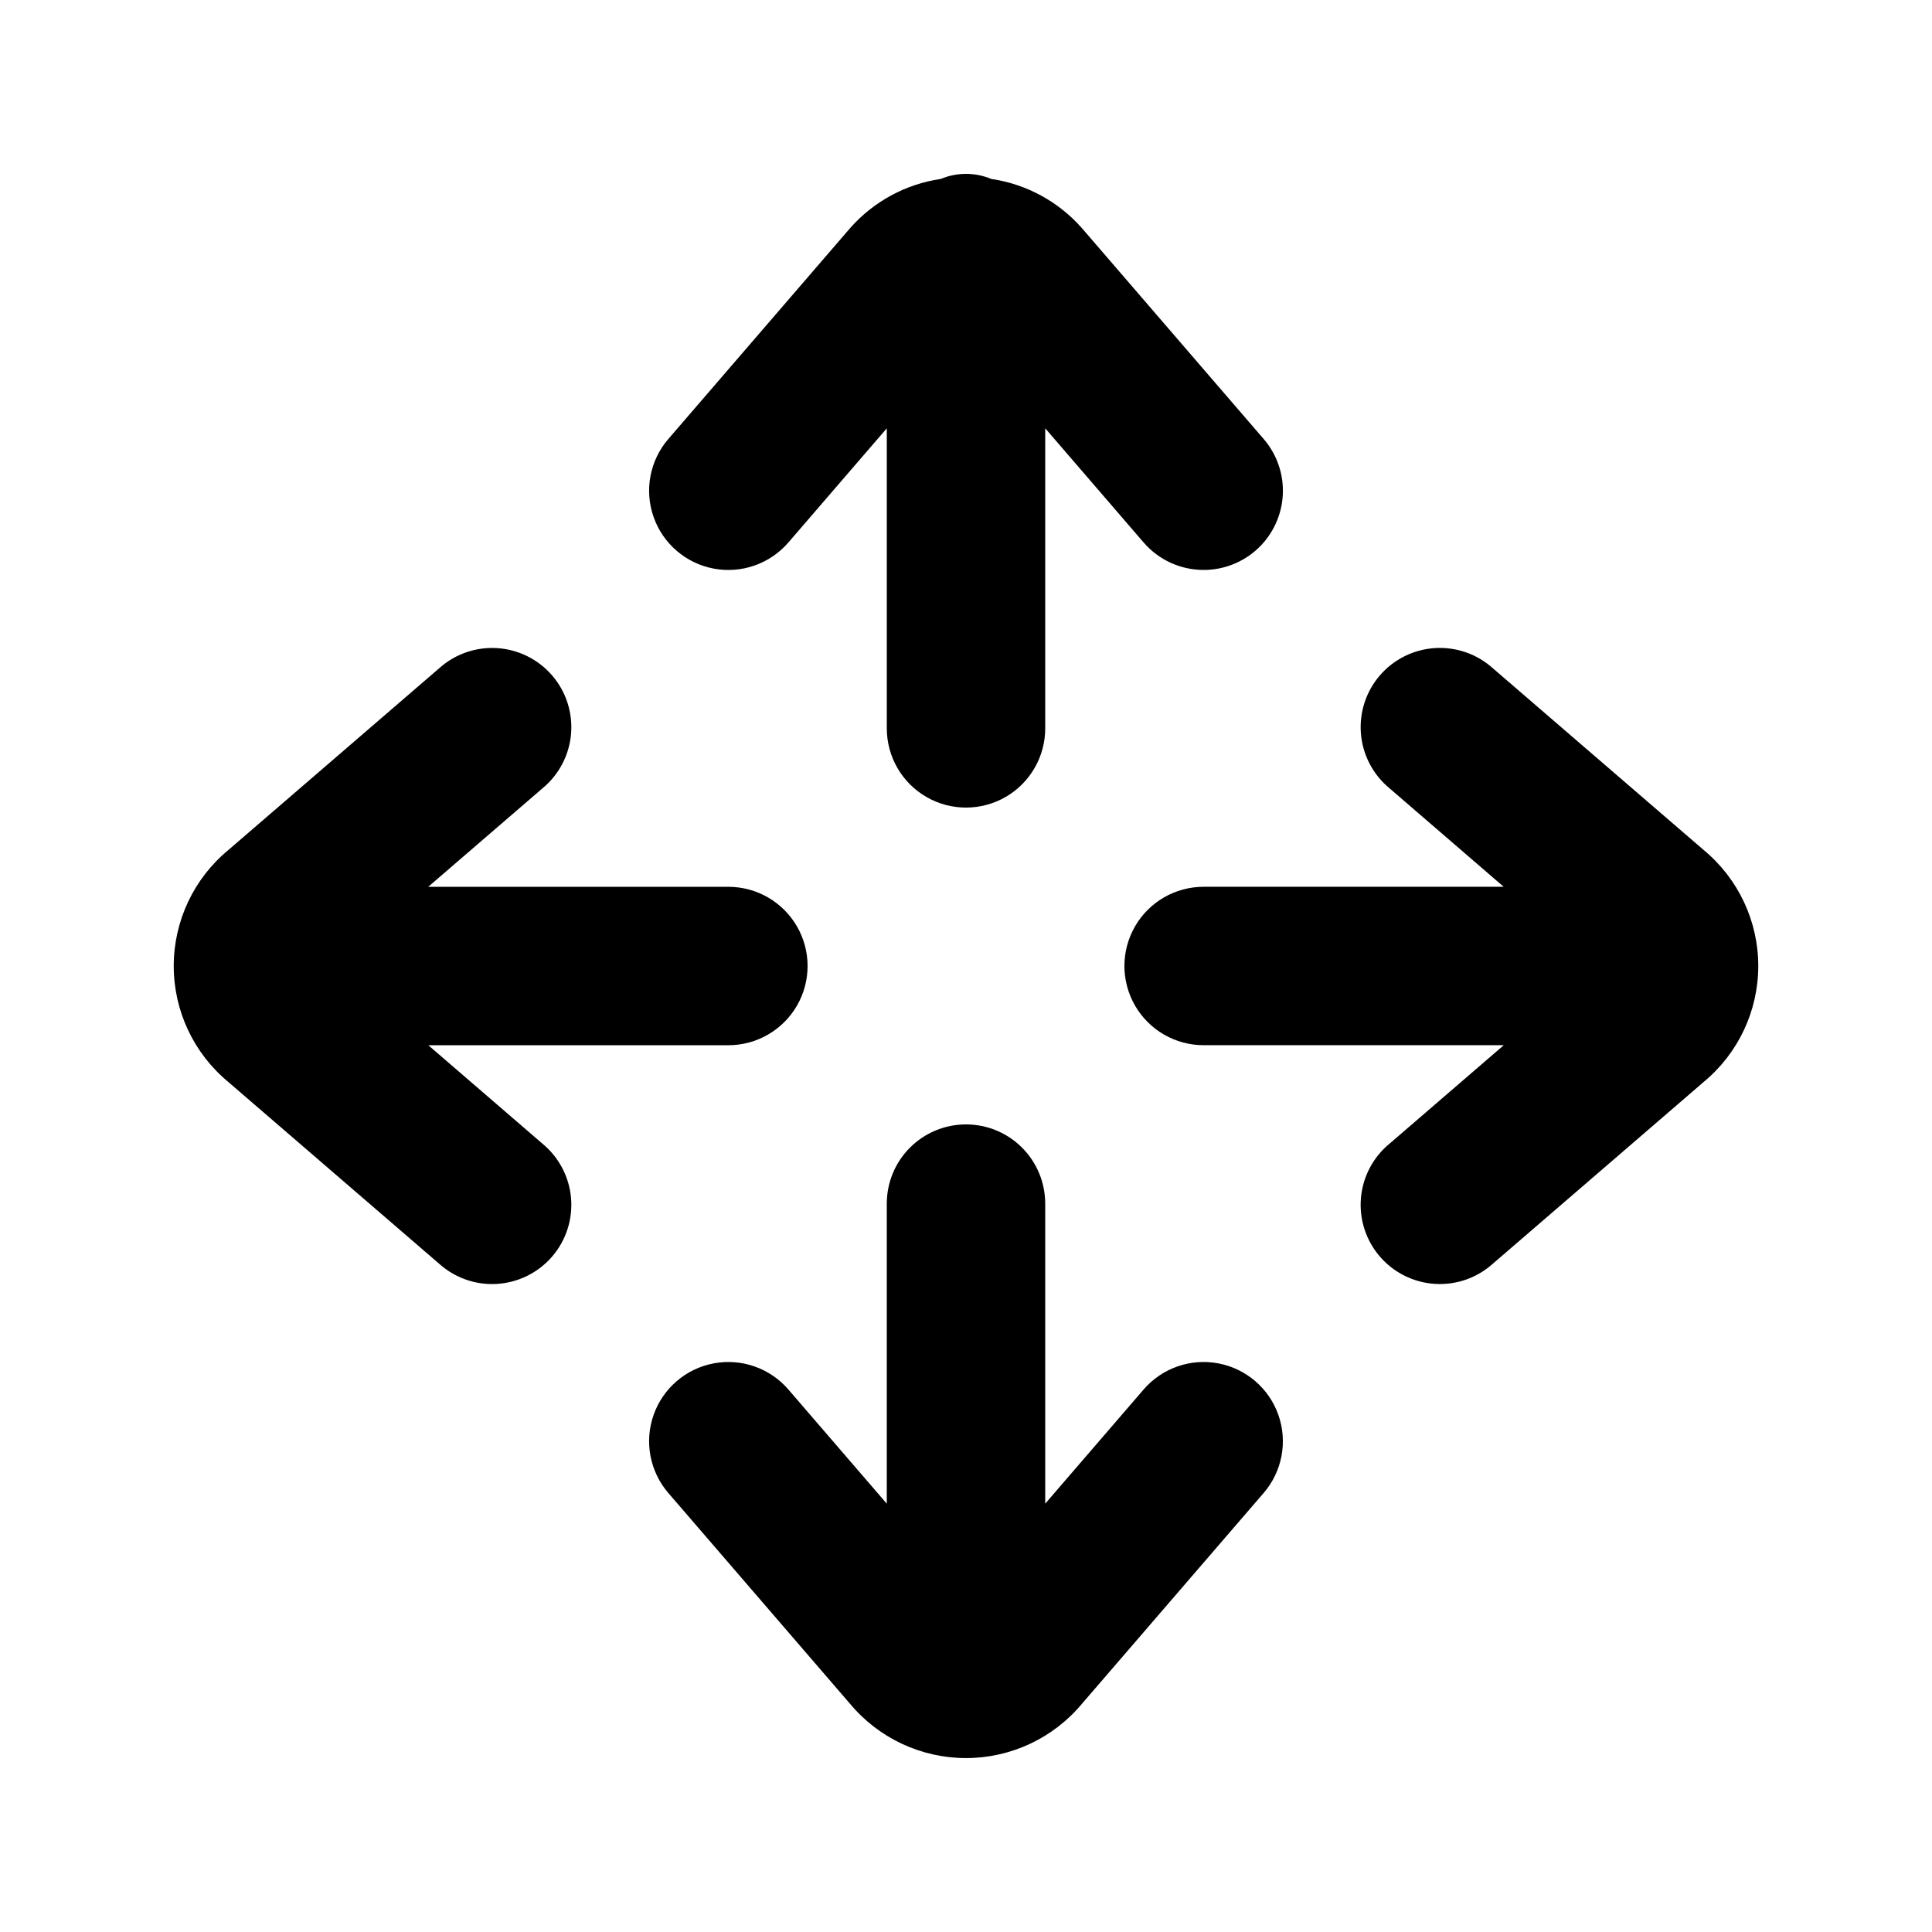
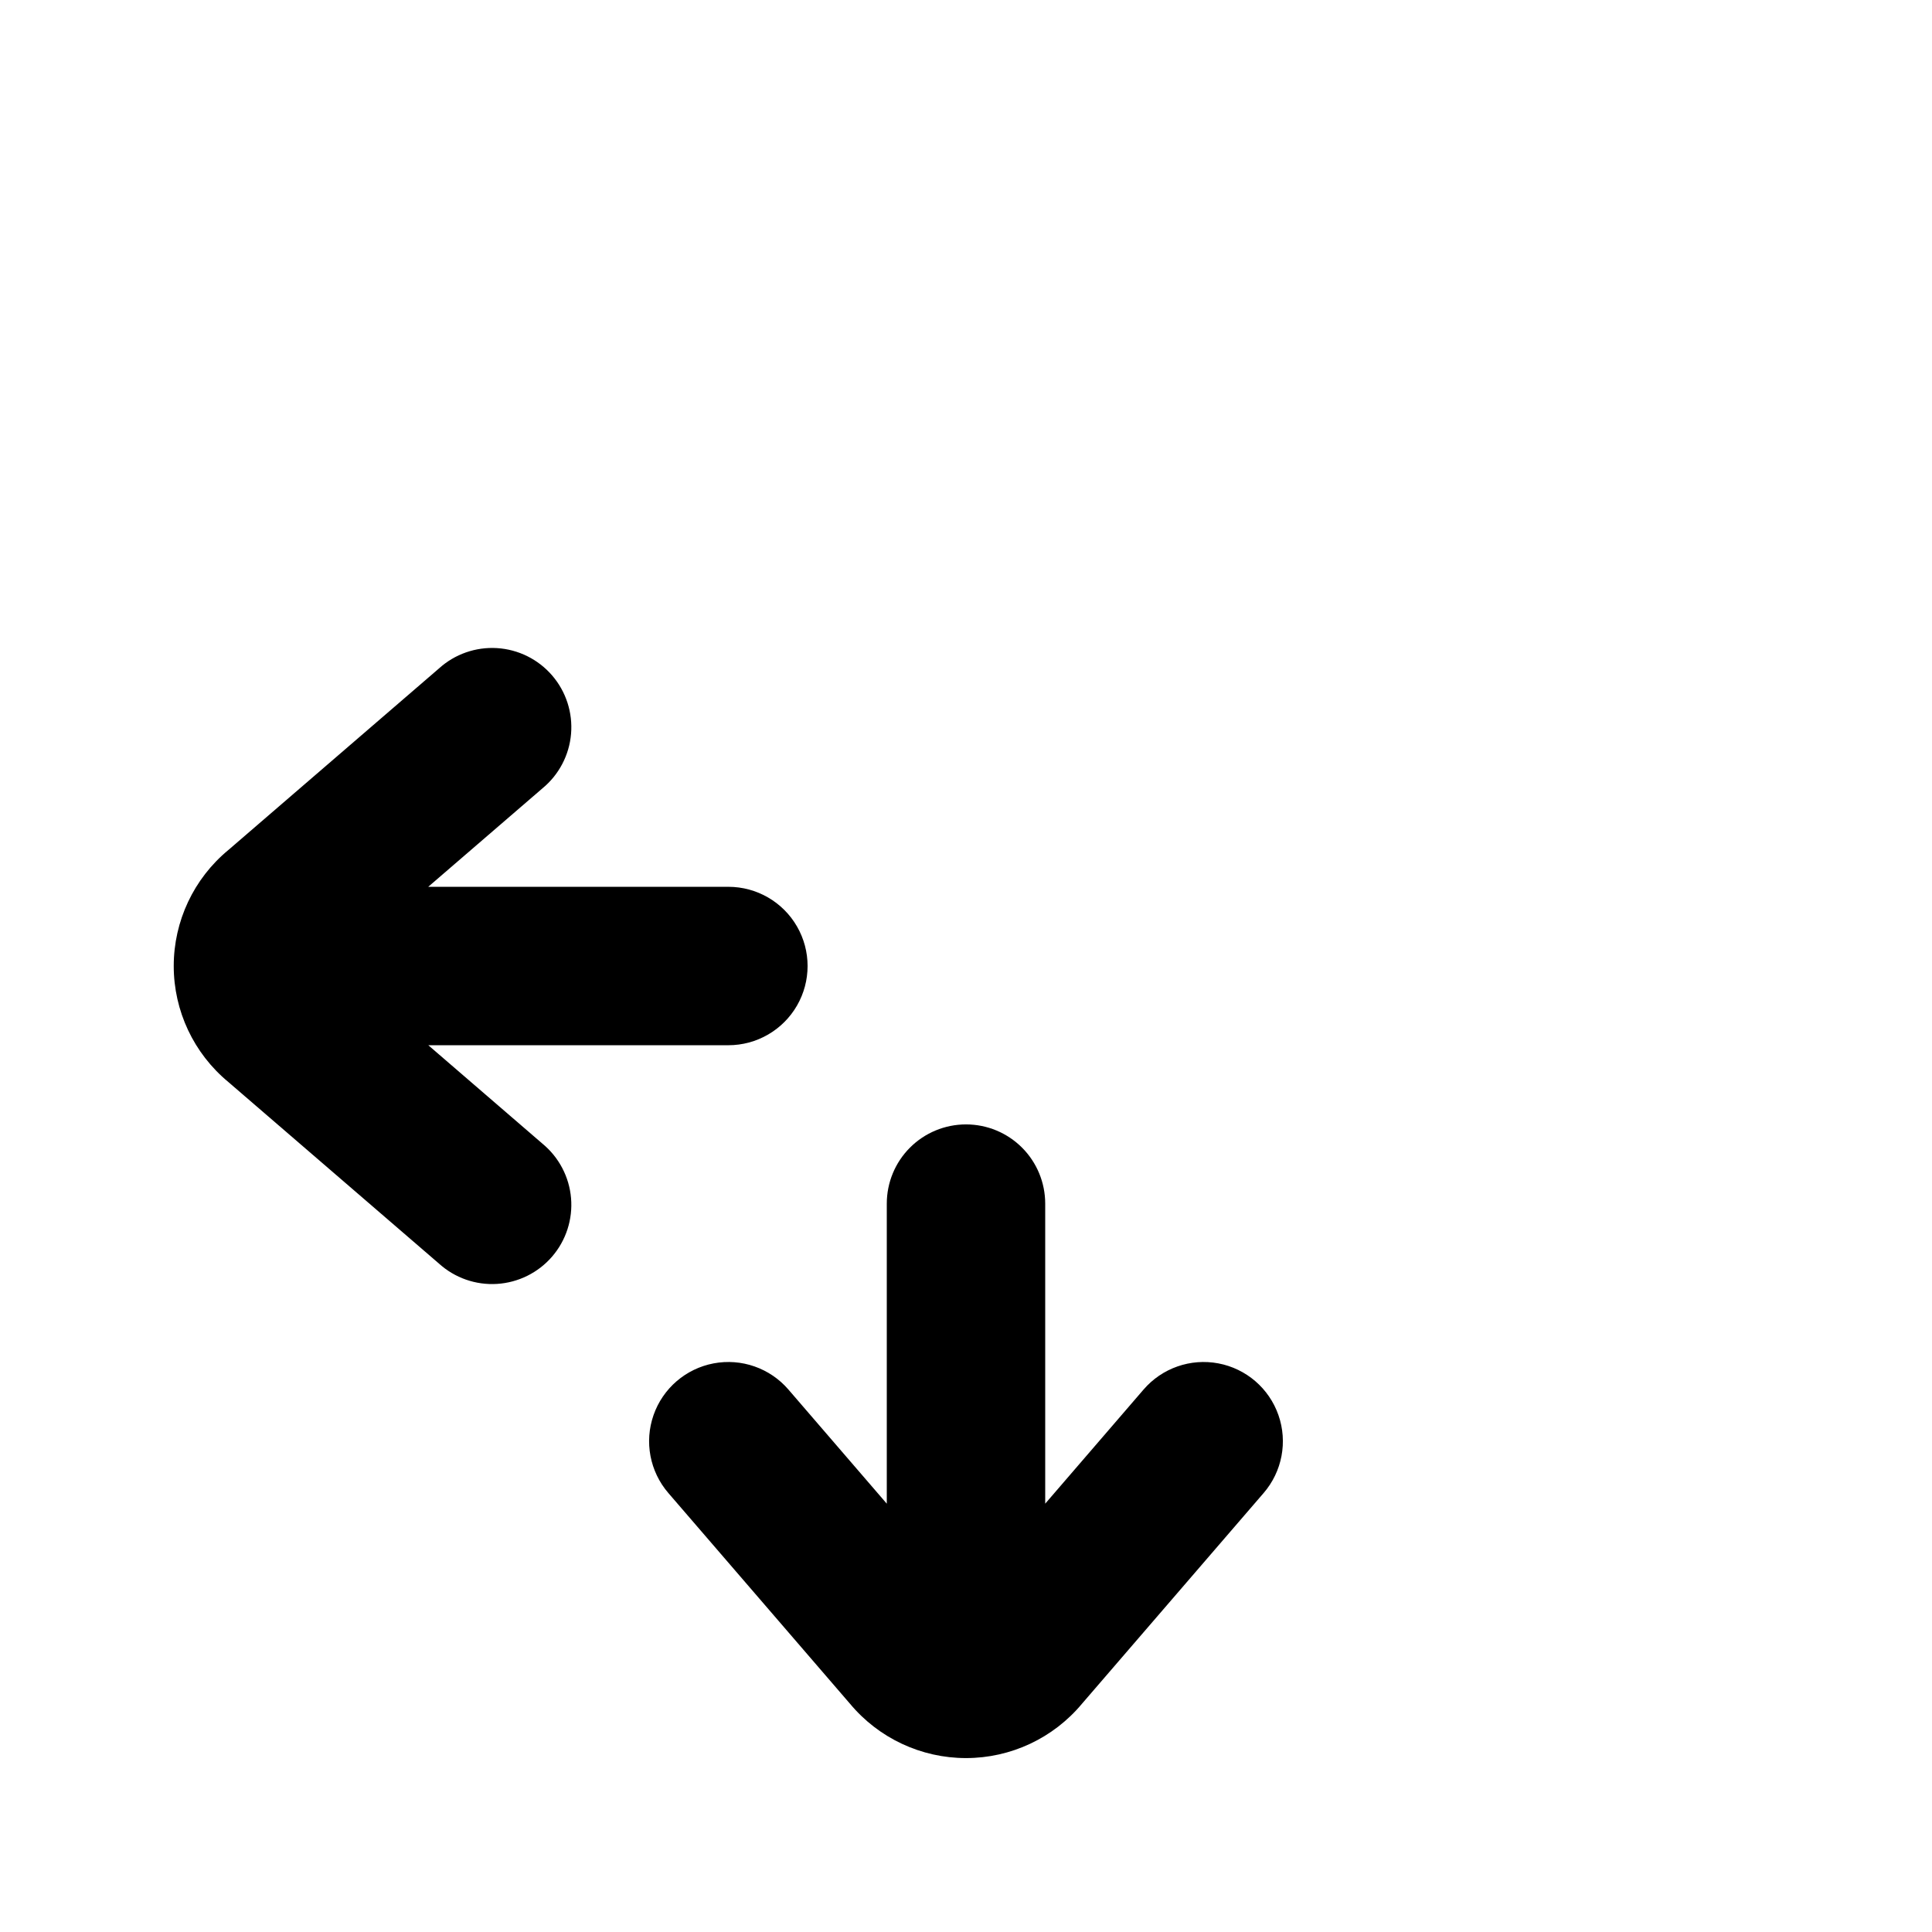
<svg xmlns="http://www.w3.org/2000/svg" fill="#000000" width="800px" height="800px" version="1.1" viewBox="144 144 512 512">
  <g>
-     <path d="m462.98 295.04c5.387 0.004 10.574-2.066 14.48-5.781 3.902-3.715 6.231-8.789 6.496-14.176 0.27-5.383-1.547-10.66-5.066-14.742l-48.137-55.84c-6.211-7.074-14.738-11.711-24.055-13.078-4.285-1.793-9.109-1.793-13.395 0-9.316 1.367-17.84 6.004-24.055 13.078l-48.137 55.84c-4.894 5.684-6.391 13.551-3.914 20.633 2.473 7.082 8.539 12.309 15.91 13.707 7.375 1.398 14.93-1.242 19.828-6.926l26.074-30.25v79.52c0 7.5 4 14.43 10.496 18.18 6.492 3.75 14.496 3.75 20.992 0 6.492-3.75 10.496-10.68 10.496-18.18v-79.52l26.07 30.25c3.992 4.629 9.801 7.289 15.914 7.285z" />
    <path d="m400 441.98c-5.57 0-10.91 2.211-14.844 6.148-3.938 3.934-6.148 9.273-6.148 14.844v79.52l-26.074-30.254c-4.898-5.684-12.453-8.324-19.828-6.926-7.371 1.398-13.438 6.625-15.91 13.707-2.477 7.086-0.98 14.949 3.914 20.637l48.137 55.84v-0.004c7.602 9.137 18.871 14.418 30.754 14.418s23.148-5.281 30.75-14.418l48.137-55.84v0.004c4.898-5.688 6.391-13.551 3.914-20.637-2.473-7.082-8.539-12.309-15.91-13.707-7.371-1.398-14.93 1.242-19.828 6.926l-26.07 30.25v-79.516c0-5.57-2.215-10.91-6.148-14.844-3.938-3.938-9.277-6.148-14.844-6.148z" />
-     <path d="m539.66 321.13c-4.195-3.793-9.738-5.731-15.379-5.383-5.641 0.352-10.902 2.961-14.598 7.242-3.691 4.277-5.5 9.867-5.019 15.5 0.48 5.629 3.215 10.828 7.578 14.422l30.25 26.094h-79.516c-7.5 0-14.434 4-18.18 10.496-3.75 6.492-3.75 14.496 0 20.992 3.746 6.492 10.68 10.496 18.18 10.496h79.539l-30.27 26.094-0.004-0.004c-4.363 3.594-7.098 8.793-7.578 14.426-0.48 5.629 1.328 11.219 5.019 15.496 3.695 4.281 8.957 6.891 14.598 7.242 5.641 0.352 11.184-1.59 15.379-5.379l55.84-48.137h-0.004c9.16-7.578 14.465-18.844 14.465-30.73 0-11.891-5.305-23.156-14.465-30.734z" />
    <path d="m260.34 478.87c4.191 3.789 9.734 5.731 15.375 5.379 5.644-0.352 10.906-2.961 14.598-7.242 3.691-4.277 5.5-9.867 5.019-15.496-0.48-5.633-3.215-10.832-7.578-14.426l-30.25-26.09h79.52c7.5 0 14.43-4.004 18.18-10.496 3.75-6.496 3.75-14.5 0-20.992-3.75-6.496-10.68-10.496-18.18-10.496h-79.539l30.27-26.094c4.363-3.594 7.098-8.793 7.578-14.422 0.48-5.633-1.328-11.223-5.019-15.5-3.691-4.281-8.953-6.891-14.598-7.242-5.641-0.348-11.184 1.59-15.375 5.383l-55.84 48.137v-0.004c-9.16 7.578-14.461 18.844-14.461 30.734 0 11.887 5.301 23.152 14.461 30.73z" />
  </g>
</svg>